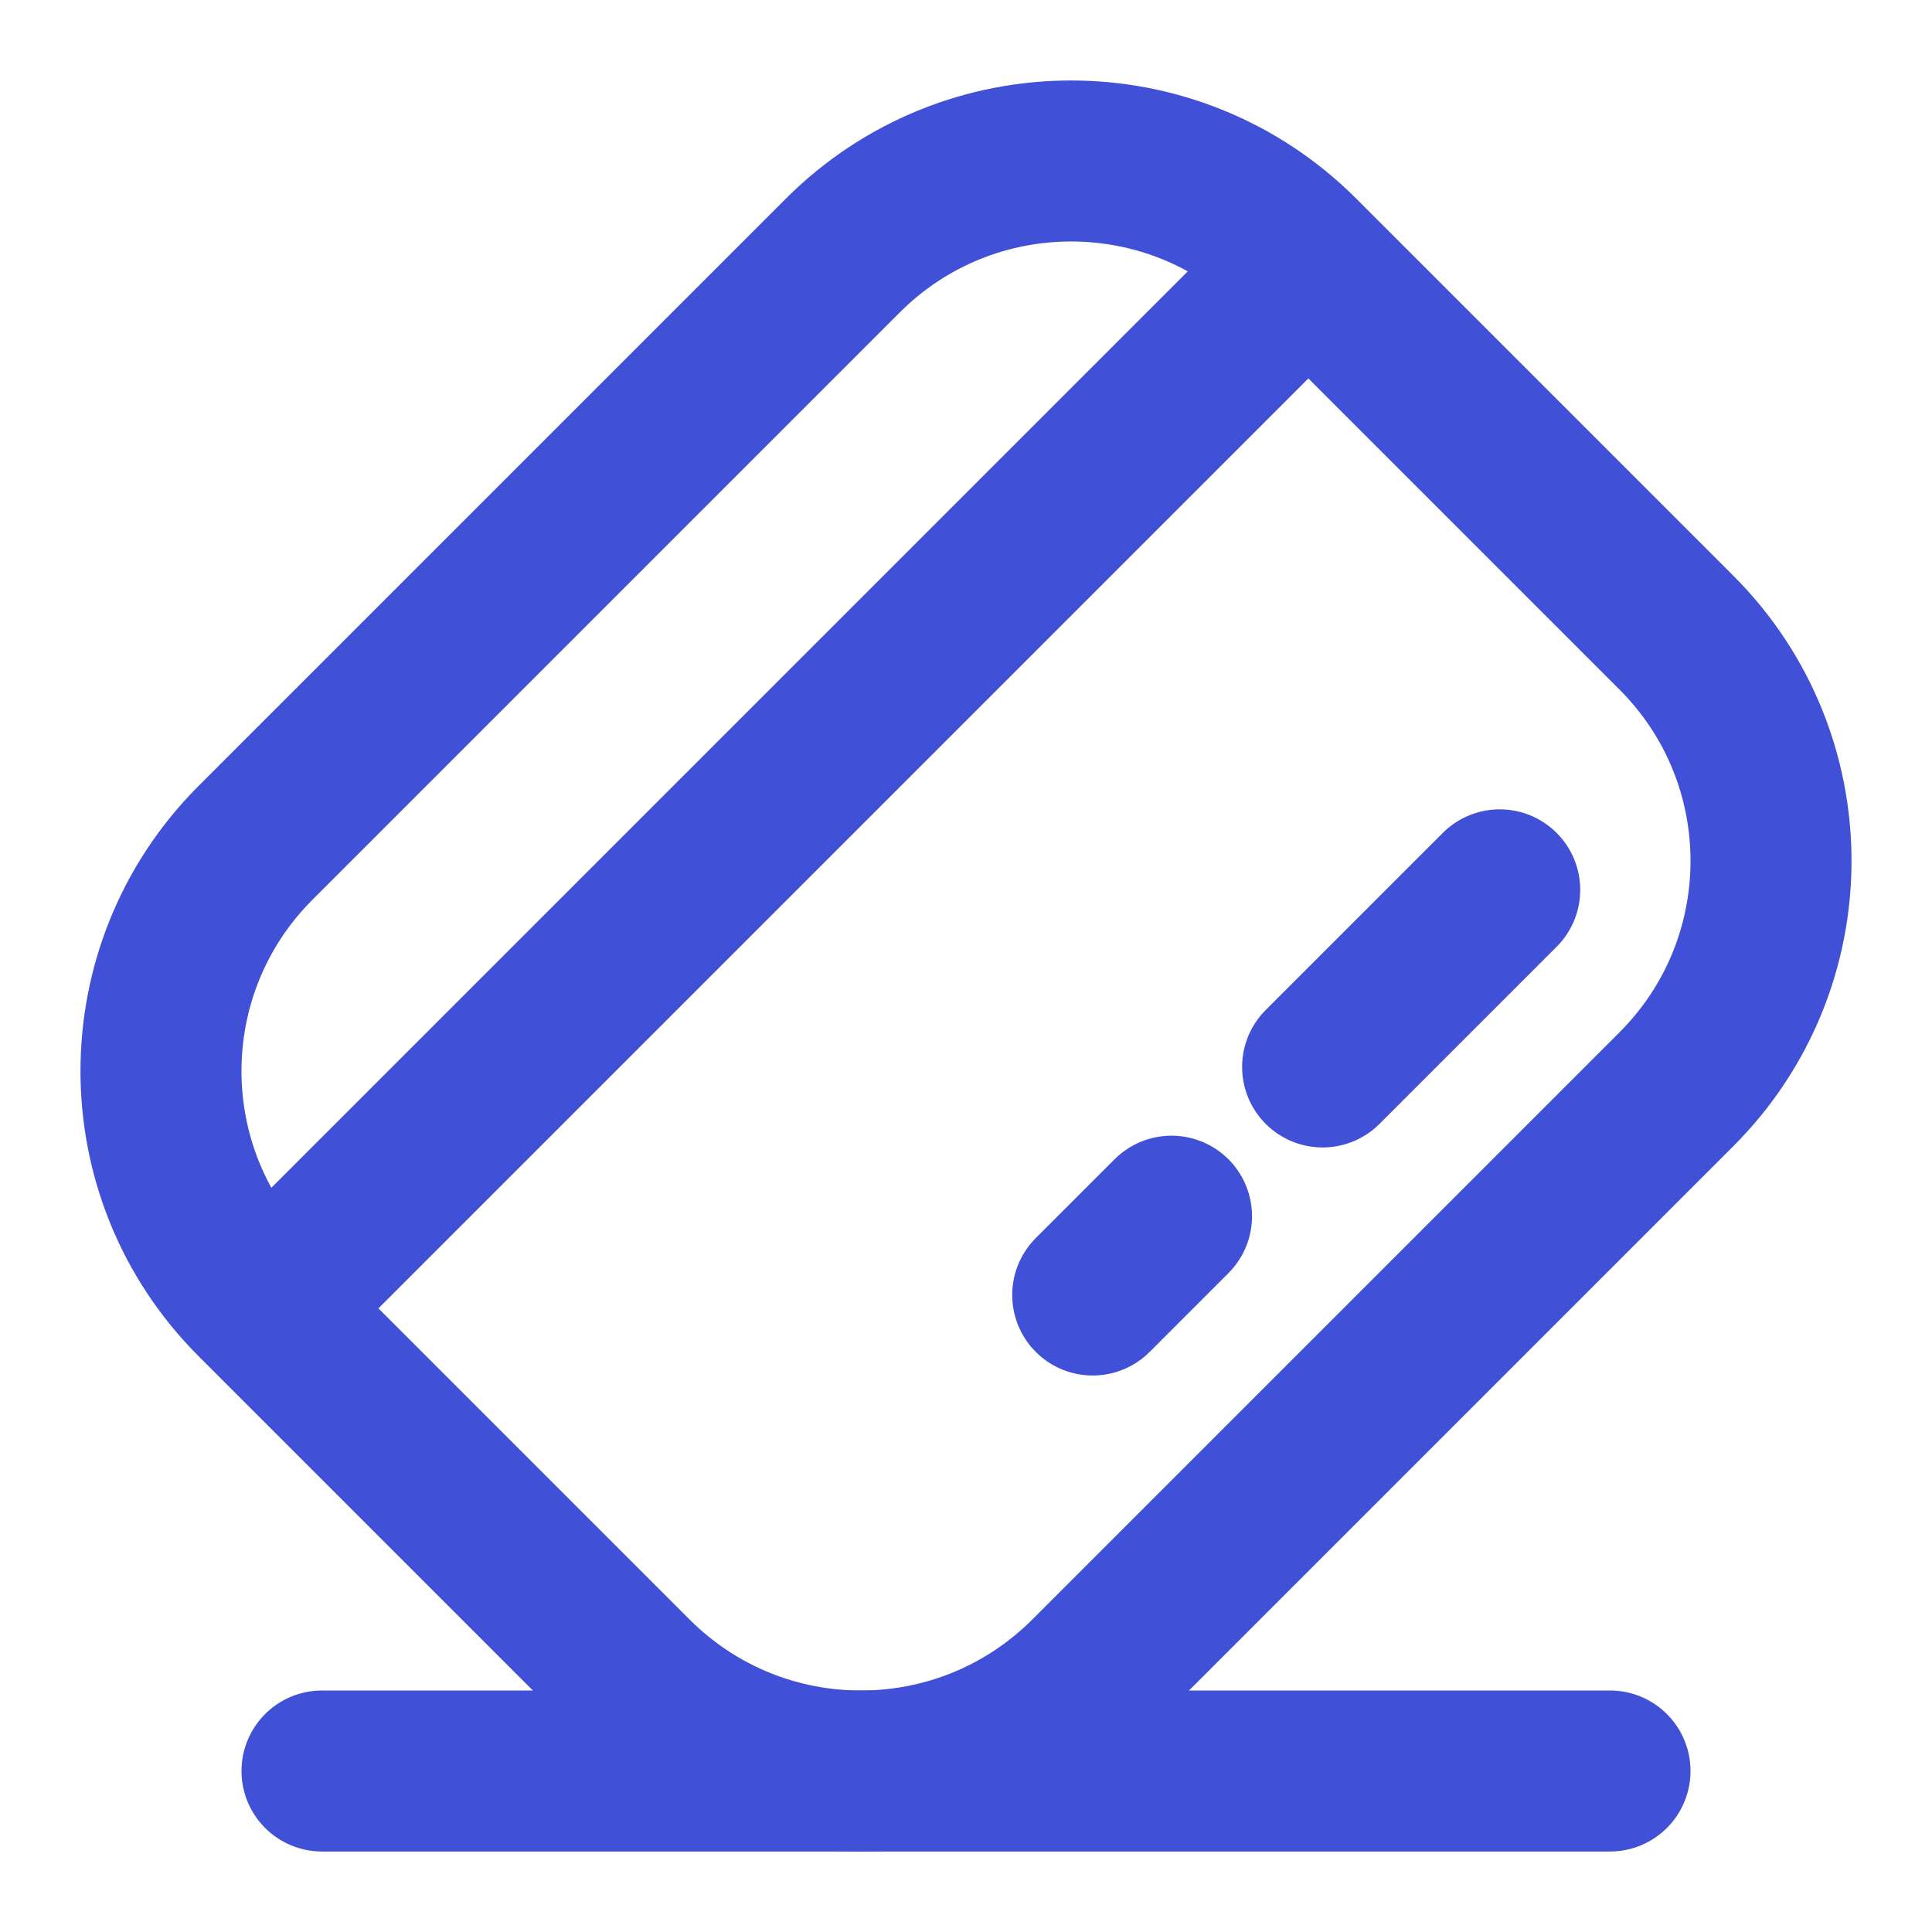
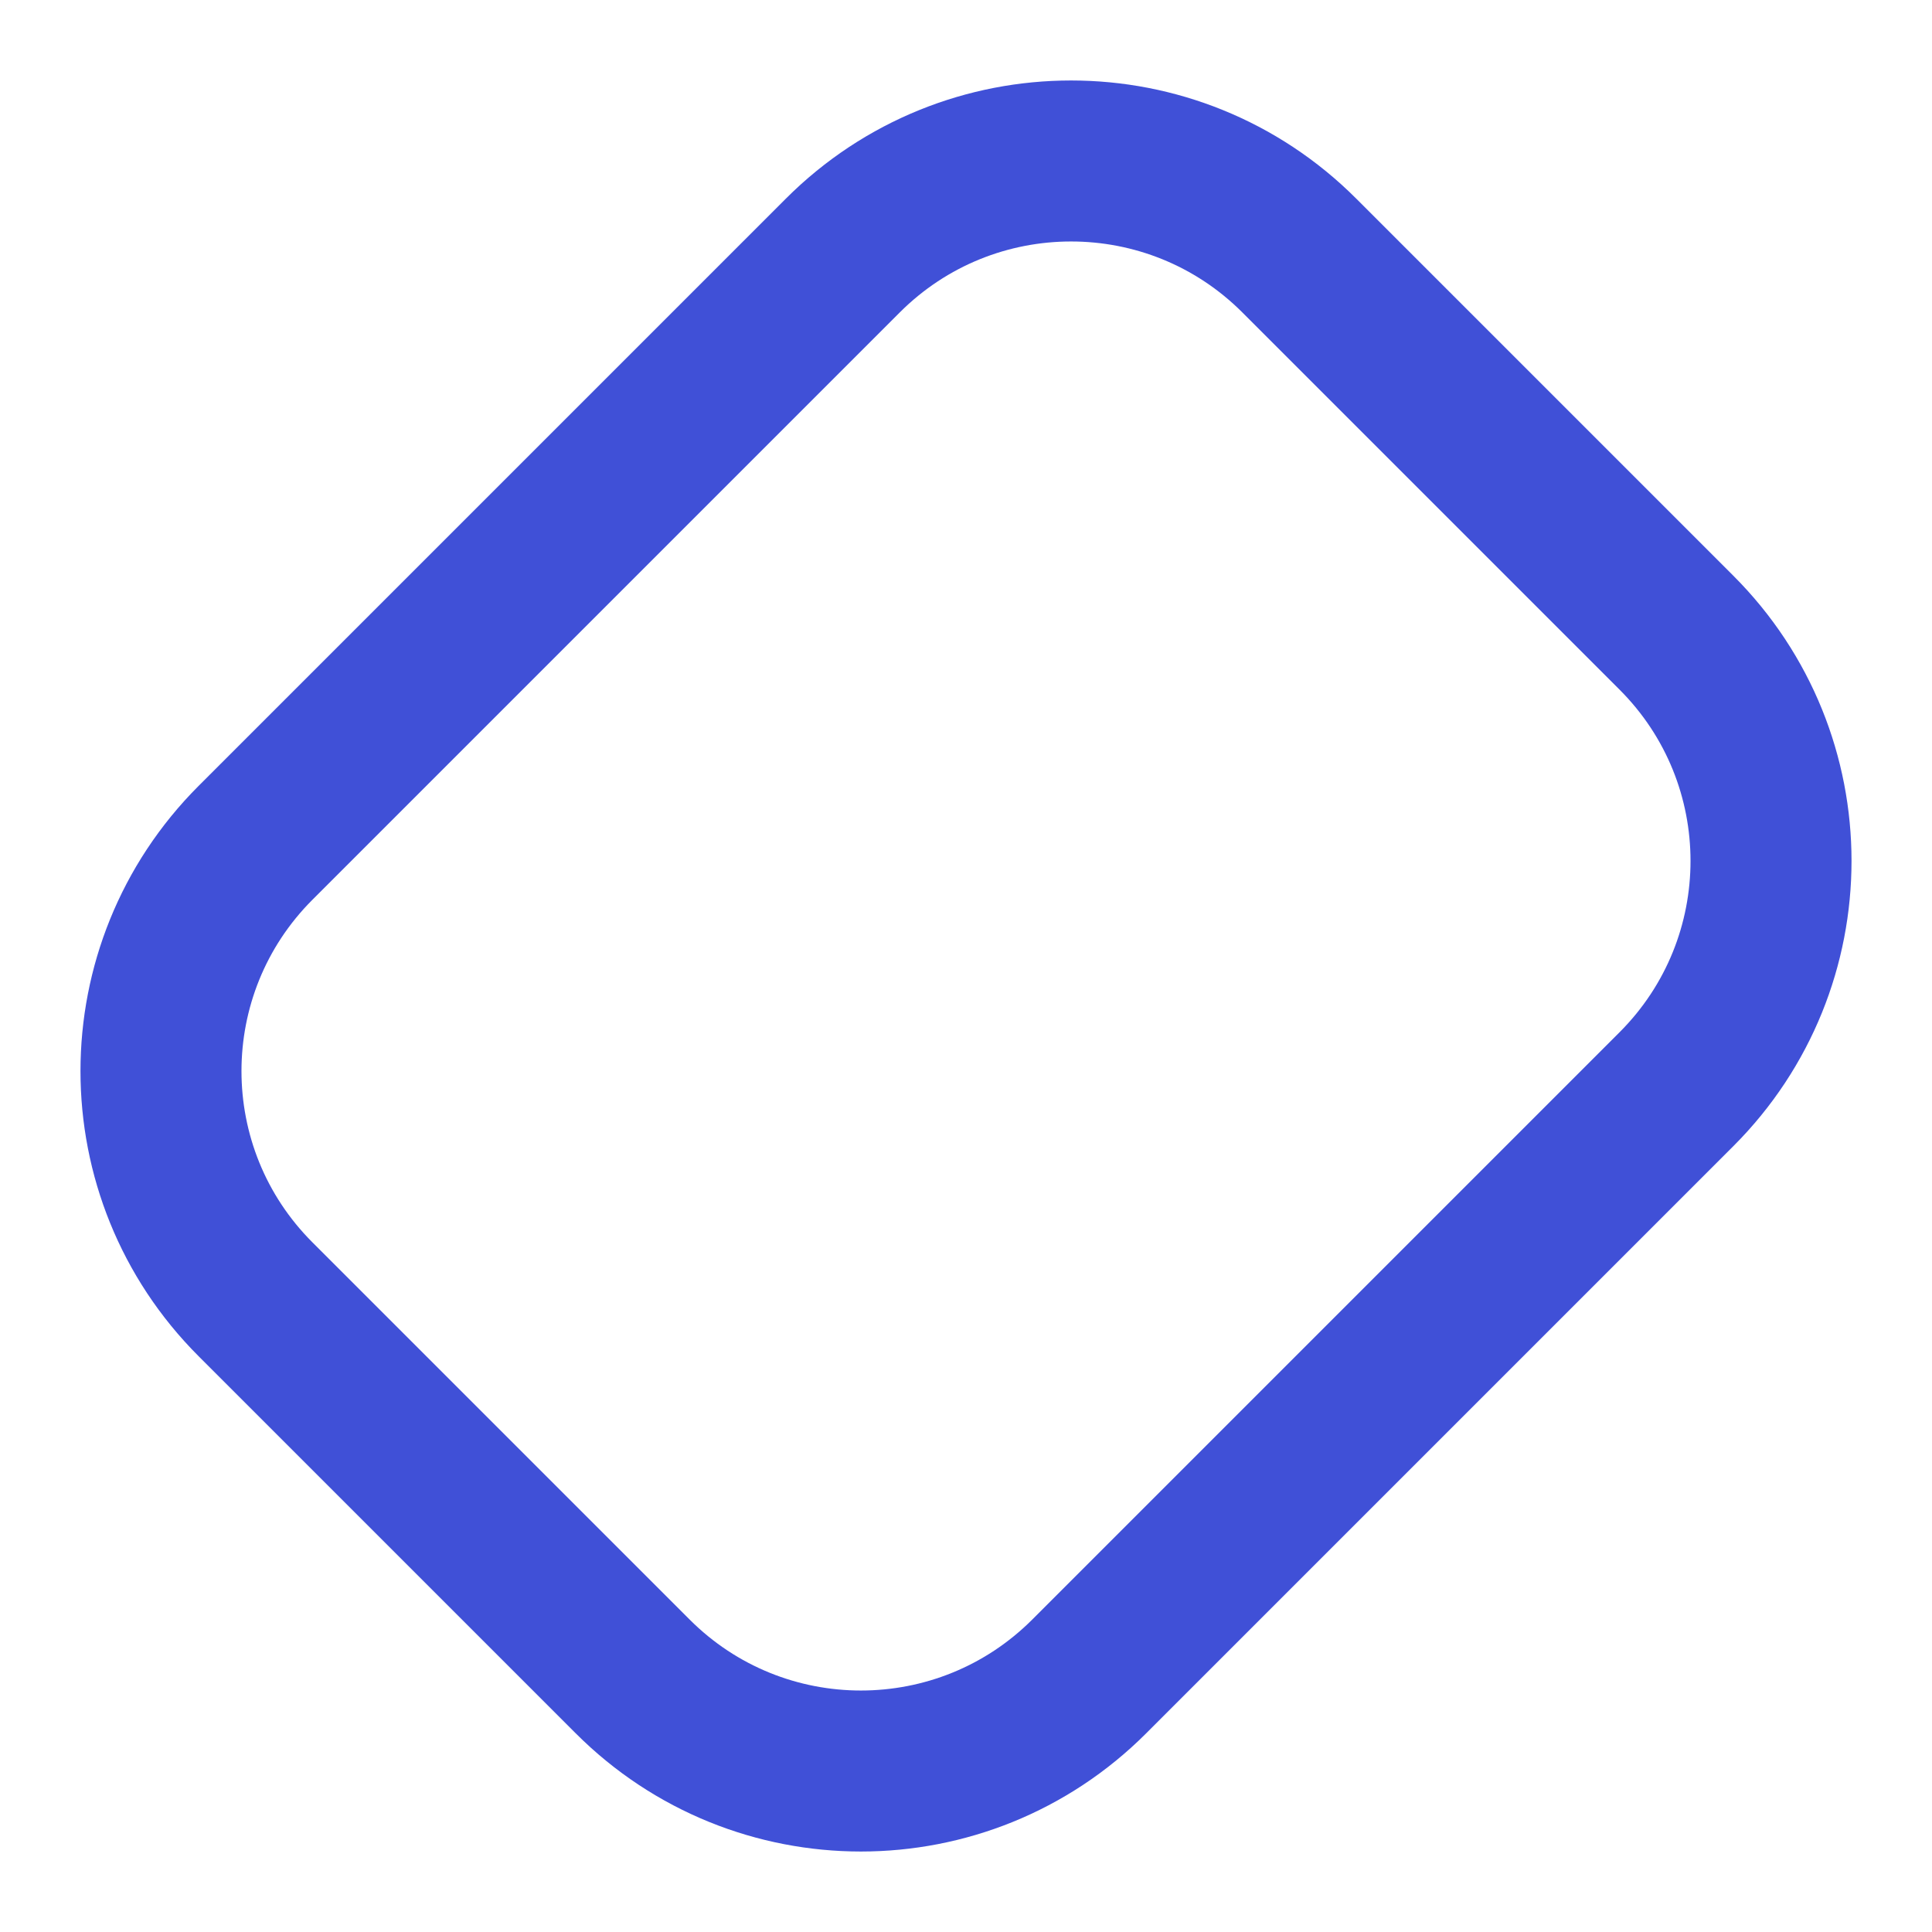
<svg xmlns="http://www.w3.org/2000/svg" width="24" height="24" viewBox="0 0 24 24" fill="none">
-   <path d="M3.344 16.196L16.173 3.367M18.63 11.054L16.43 13.254M14.553 15.108L13.574 16.087" stroke="#4050D7" stroke-width="2" stroke-linecap="round" />
  <path d="M3.175 16.141C1.608 14.575 1.608 12.036 3.175 10.469L10.469 3.175C12.036 1.608 14.575 1.608 16.141 3.175L20.825 7.859C22.392 9.425 22.392 11.964 20.825 13.531L13.531 20.825C11.964 22.392 9.425 22.392 7.859 20.825L3.175 16.141Z" stroke="#4050D7" stroke-width="2" />
-   <path d="M4 22H20" stroke="#4050D7" stroke-width="2" stroke-linecap="round" />
</svg>